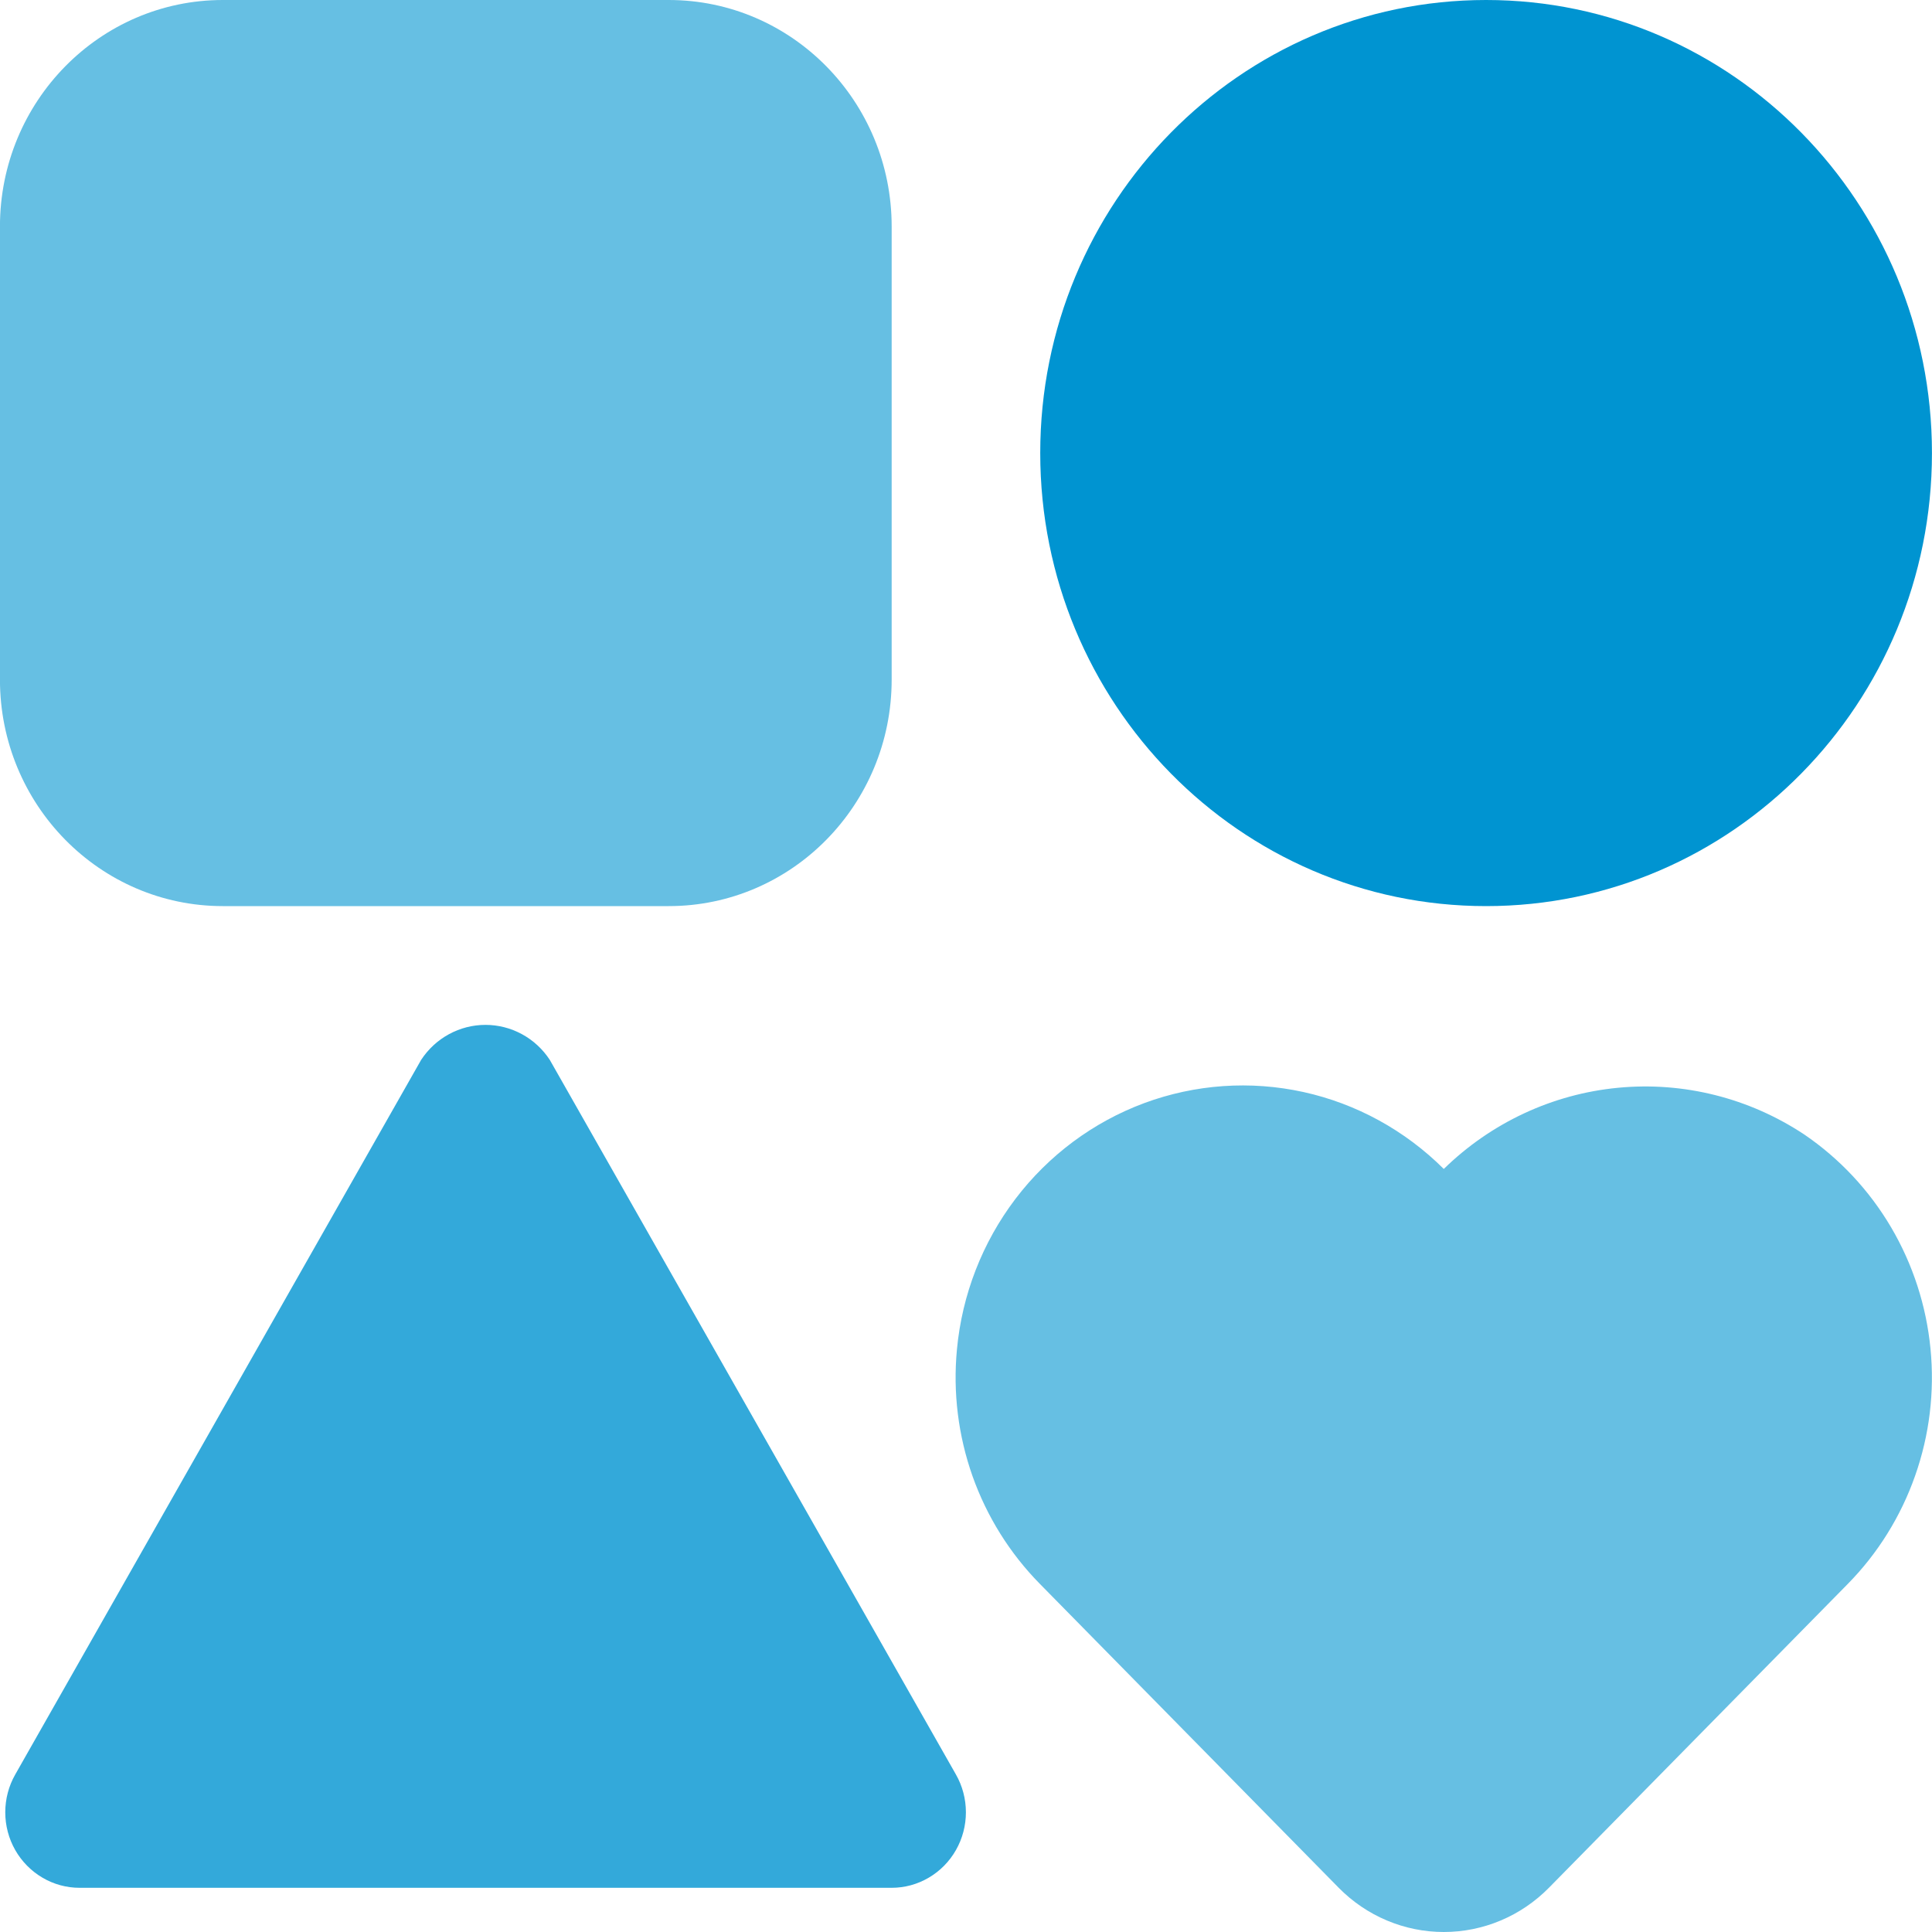
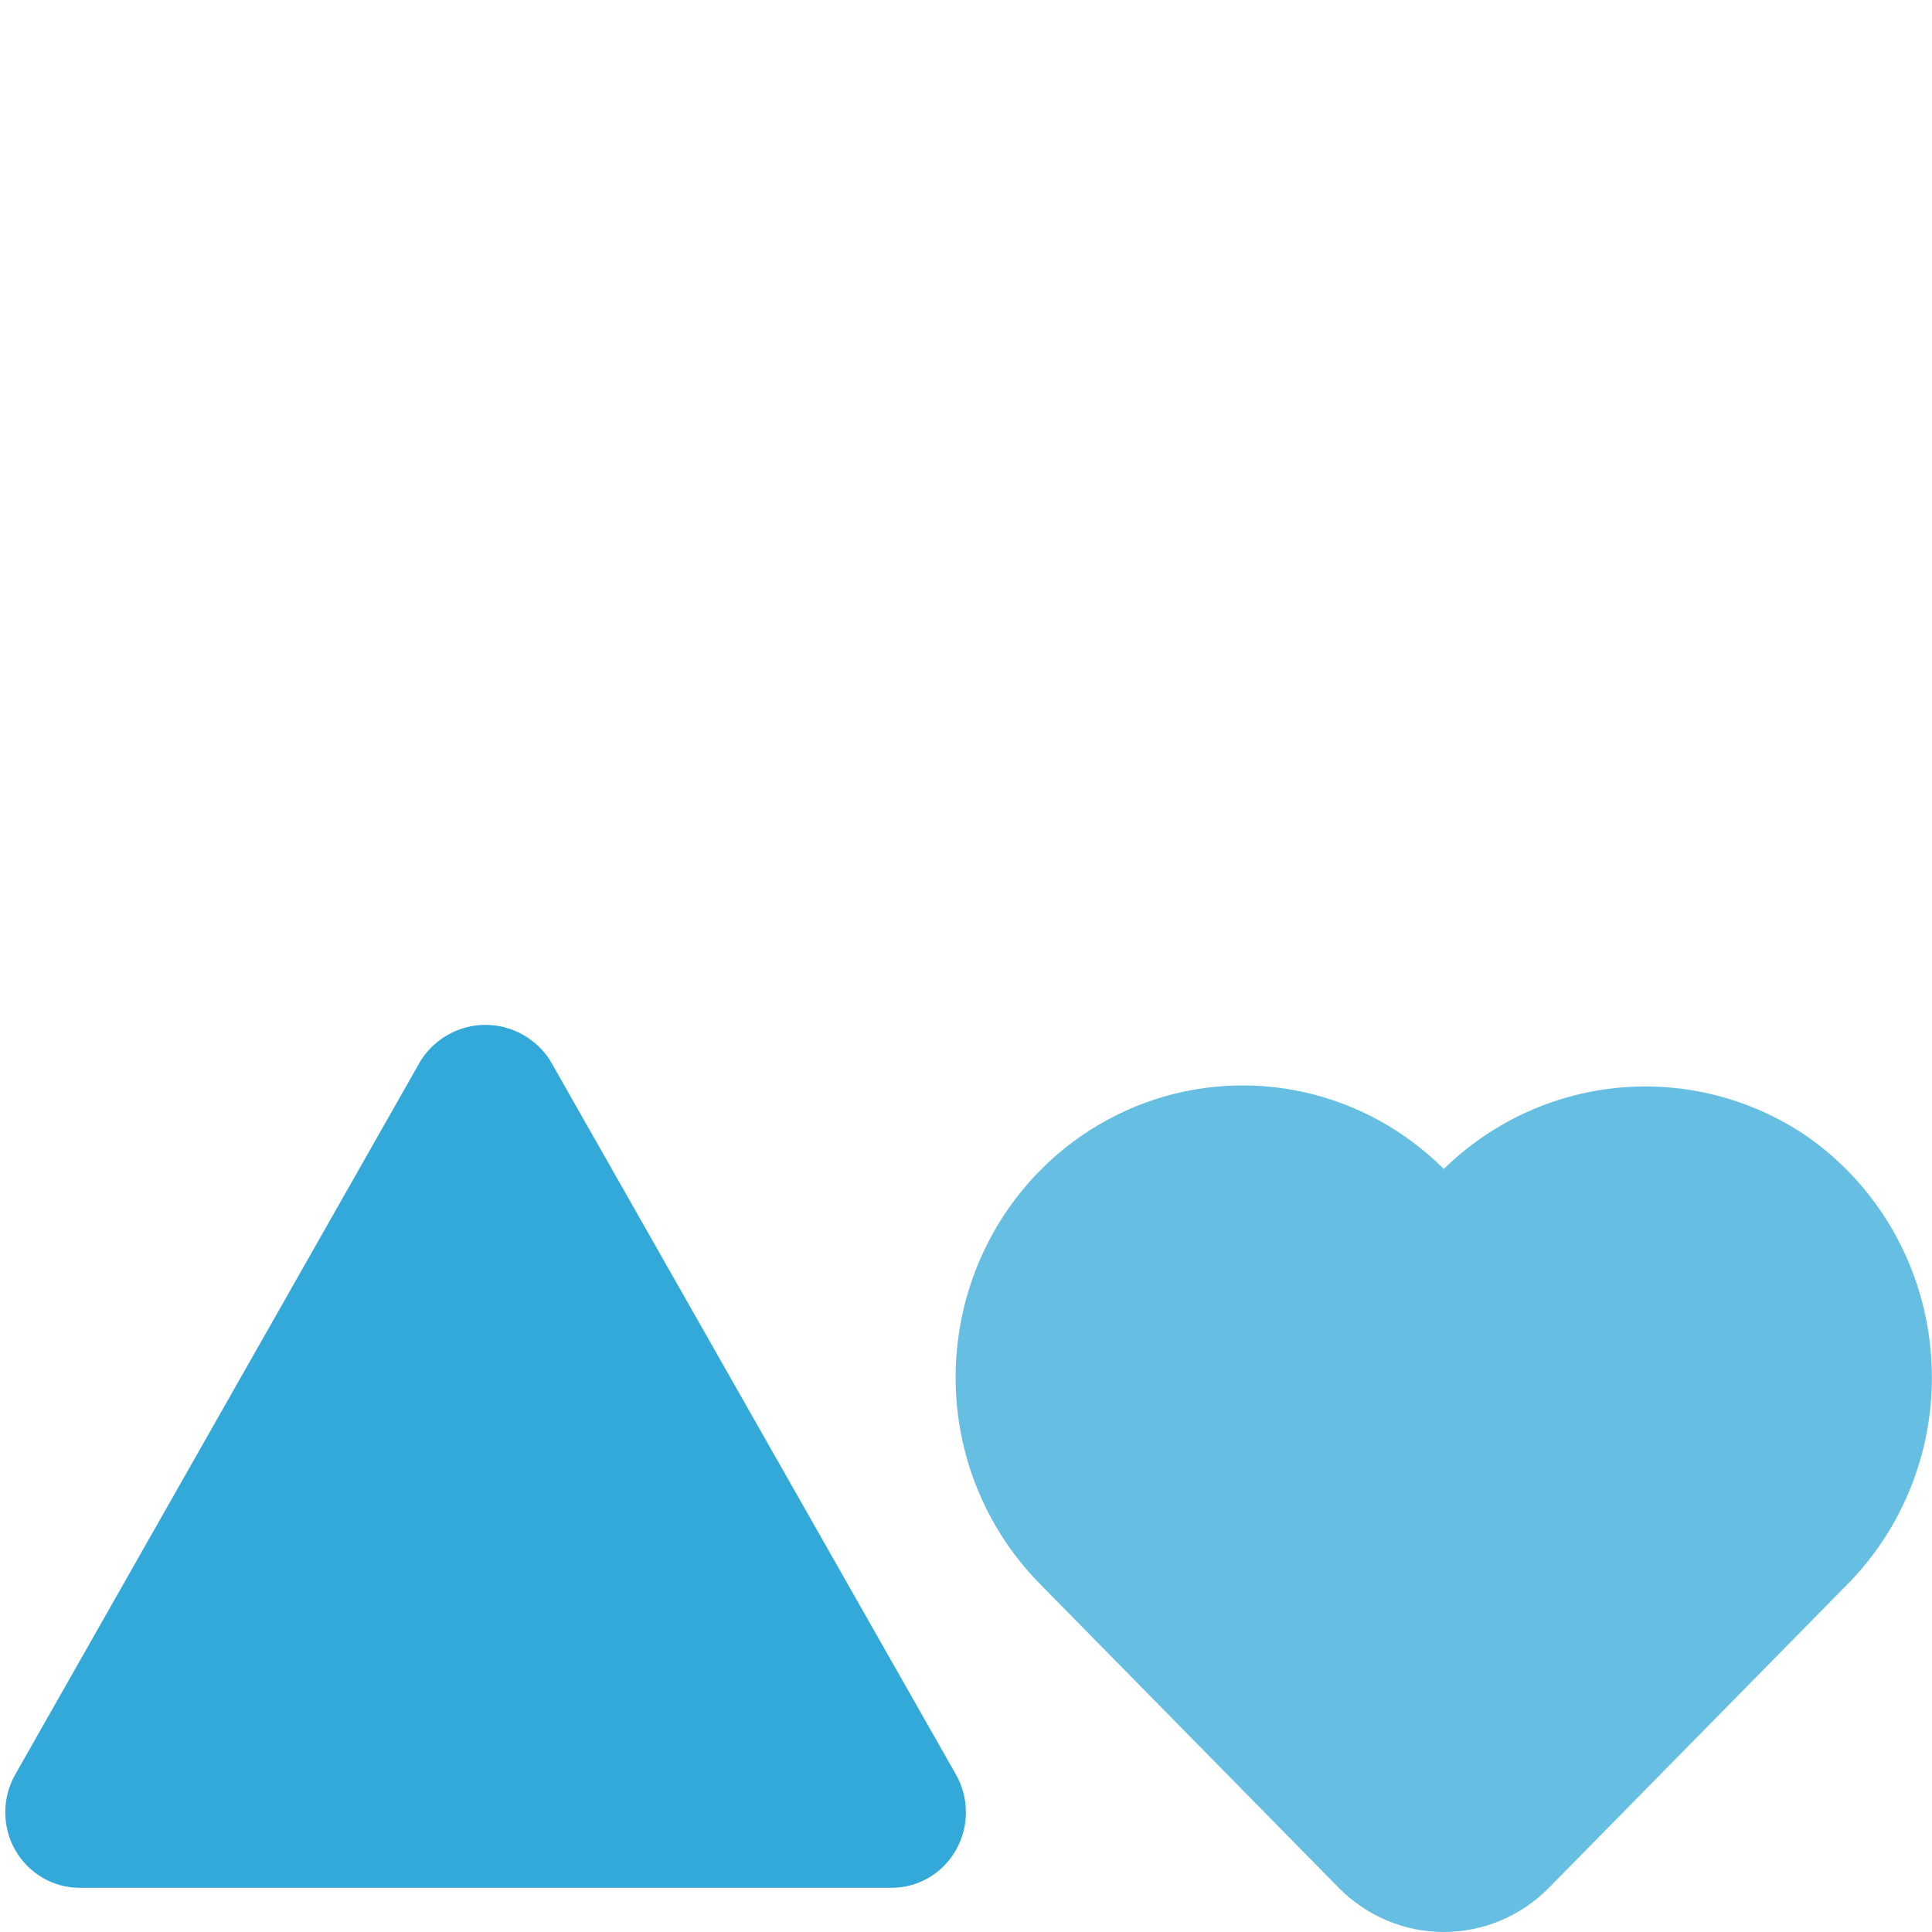
<svg xmlns="http://www.w3.org/2000/svg" width="40" height="40" viewBox="0 0 40 40" fill="none">
-   <path d="M13.845 0H4.614C2.065 0 -0.001 2.1 -0.001 4.69V14.07C-0.001 16.66 2.065 18.76 4.614 18.76H13.845C16.394 18.76 18.461 16.66 18.461 14.07V4.69C18.461 2.1 16.394 0 13.845 0Z" fill="#66BFE3" />
  <path d="M11.383 21.944C11.237 21.721 11.039 21.538 10.807 21.412C10.574 21.285 10.315 21.219 10.051 21.219C9.787 21.219 9.528 21.285 9.295 21.412C9.063 21.538 8.865 21.721 8.719 21.944L0.315 36.74C0.18 36.977 0.109 37.247 0.109 37.522C0.109 37.796 0.18 38.066 0.315 38.303C0.451 38.541 0.645 38.738 0.879 38.875C1.112 39.013 1.378 39.085 1.648 39.085H18.46C18.73 39.085 18.995 39.013 19.229 38.875C19.463 38.738 19.657 38.541 19.792 38.303C19.927 38.066 19.998 37.796 19.998 37.522C19.998 37.247 19.927 36.977 19.792 36.74L11.383 21.944Z" fill="#33A9DA" />
-   <path d="M30.768 18.76C35.866 18.76 39.999 14.561 39.999 9.38C39.999 4.2 35.866 0 30.768 0C25.67 0 21.537 4.2 21.537 9.38C21.537 14.561 25.67 18.76 30.768 18.76Z" fill="#0094D1" />
  <path d="M37.356 23.489C36.216 22.733 34.857 22.391 33.501 22.521C32.146 22.65 30.873 23.243 29.892 24.202C29.09 23.403 28.082 22.85 26.985 22.609C25.887 22.368 24.744 22.448 23.689 22.839C22.634 23.231 21.71 23.918 21.024 24.821C20.338 25.725 19.917 26.807 19.812 27.943C19.728 28.83 19.839 29.724 20.135 30.562C20.432 31.399 20.907 32.16 21.527 32.79L27.716 39.084C28.002 39.374 28.341 39.605 28.715 39.762C29.088 39.919 29.488 40 29.892 40C30.297 40 30.697 39.919 31.07 39.762C31.444 39.605 31.783 39.374 32.069 39.084L38.256 32.794C38.878 32.162 39.354 31.397 39.65 30.555C39.947 29.713 40.056 28.816 39.969 27.926C39.883 27.036 39.604 26.177 39.153 25.41C38.701 24.643 38.087 23.987 37.356 23.489Z" fill="#66BFE3" />
</svg>